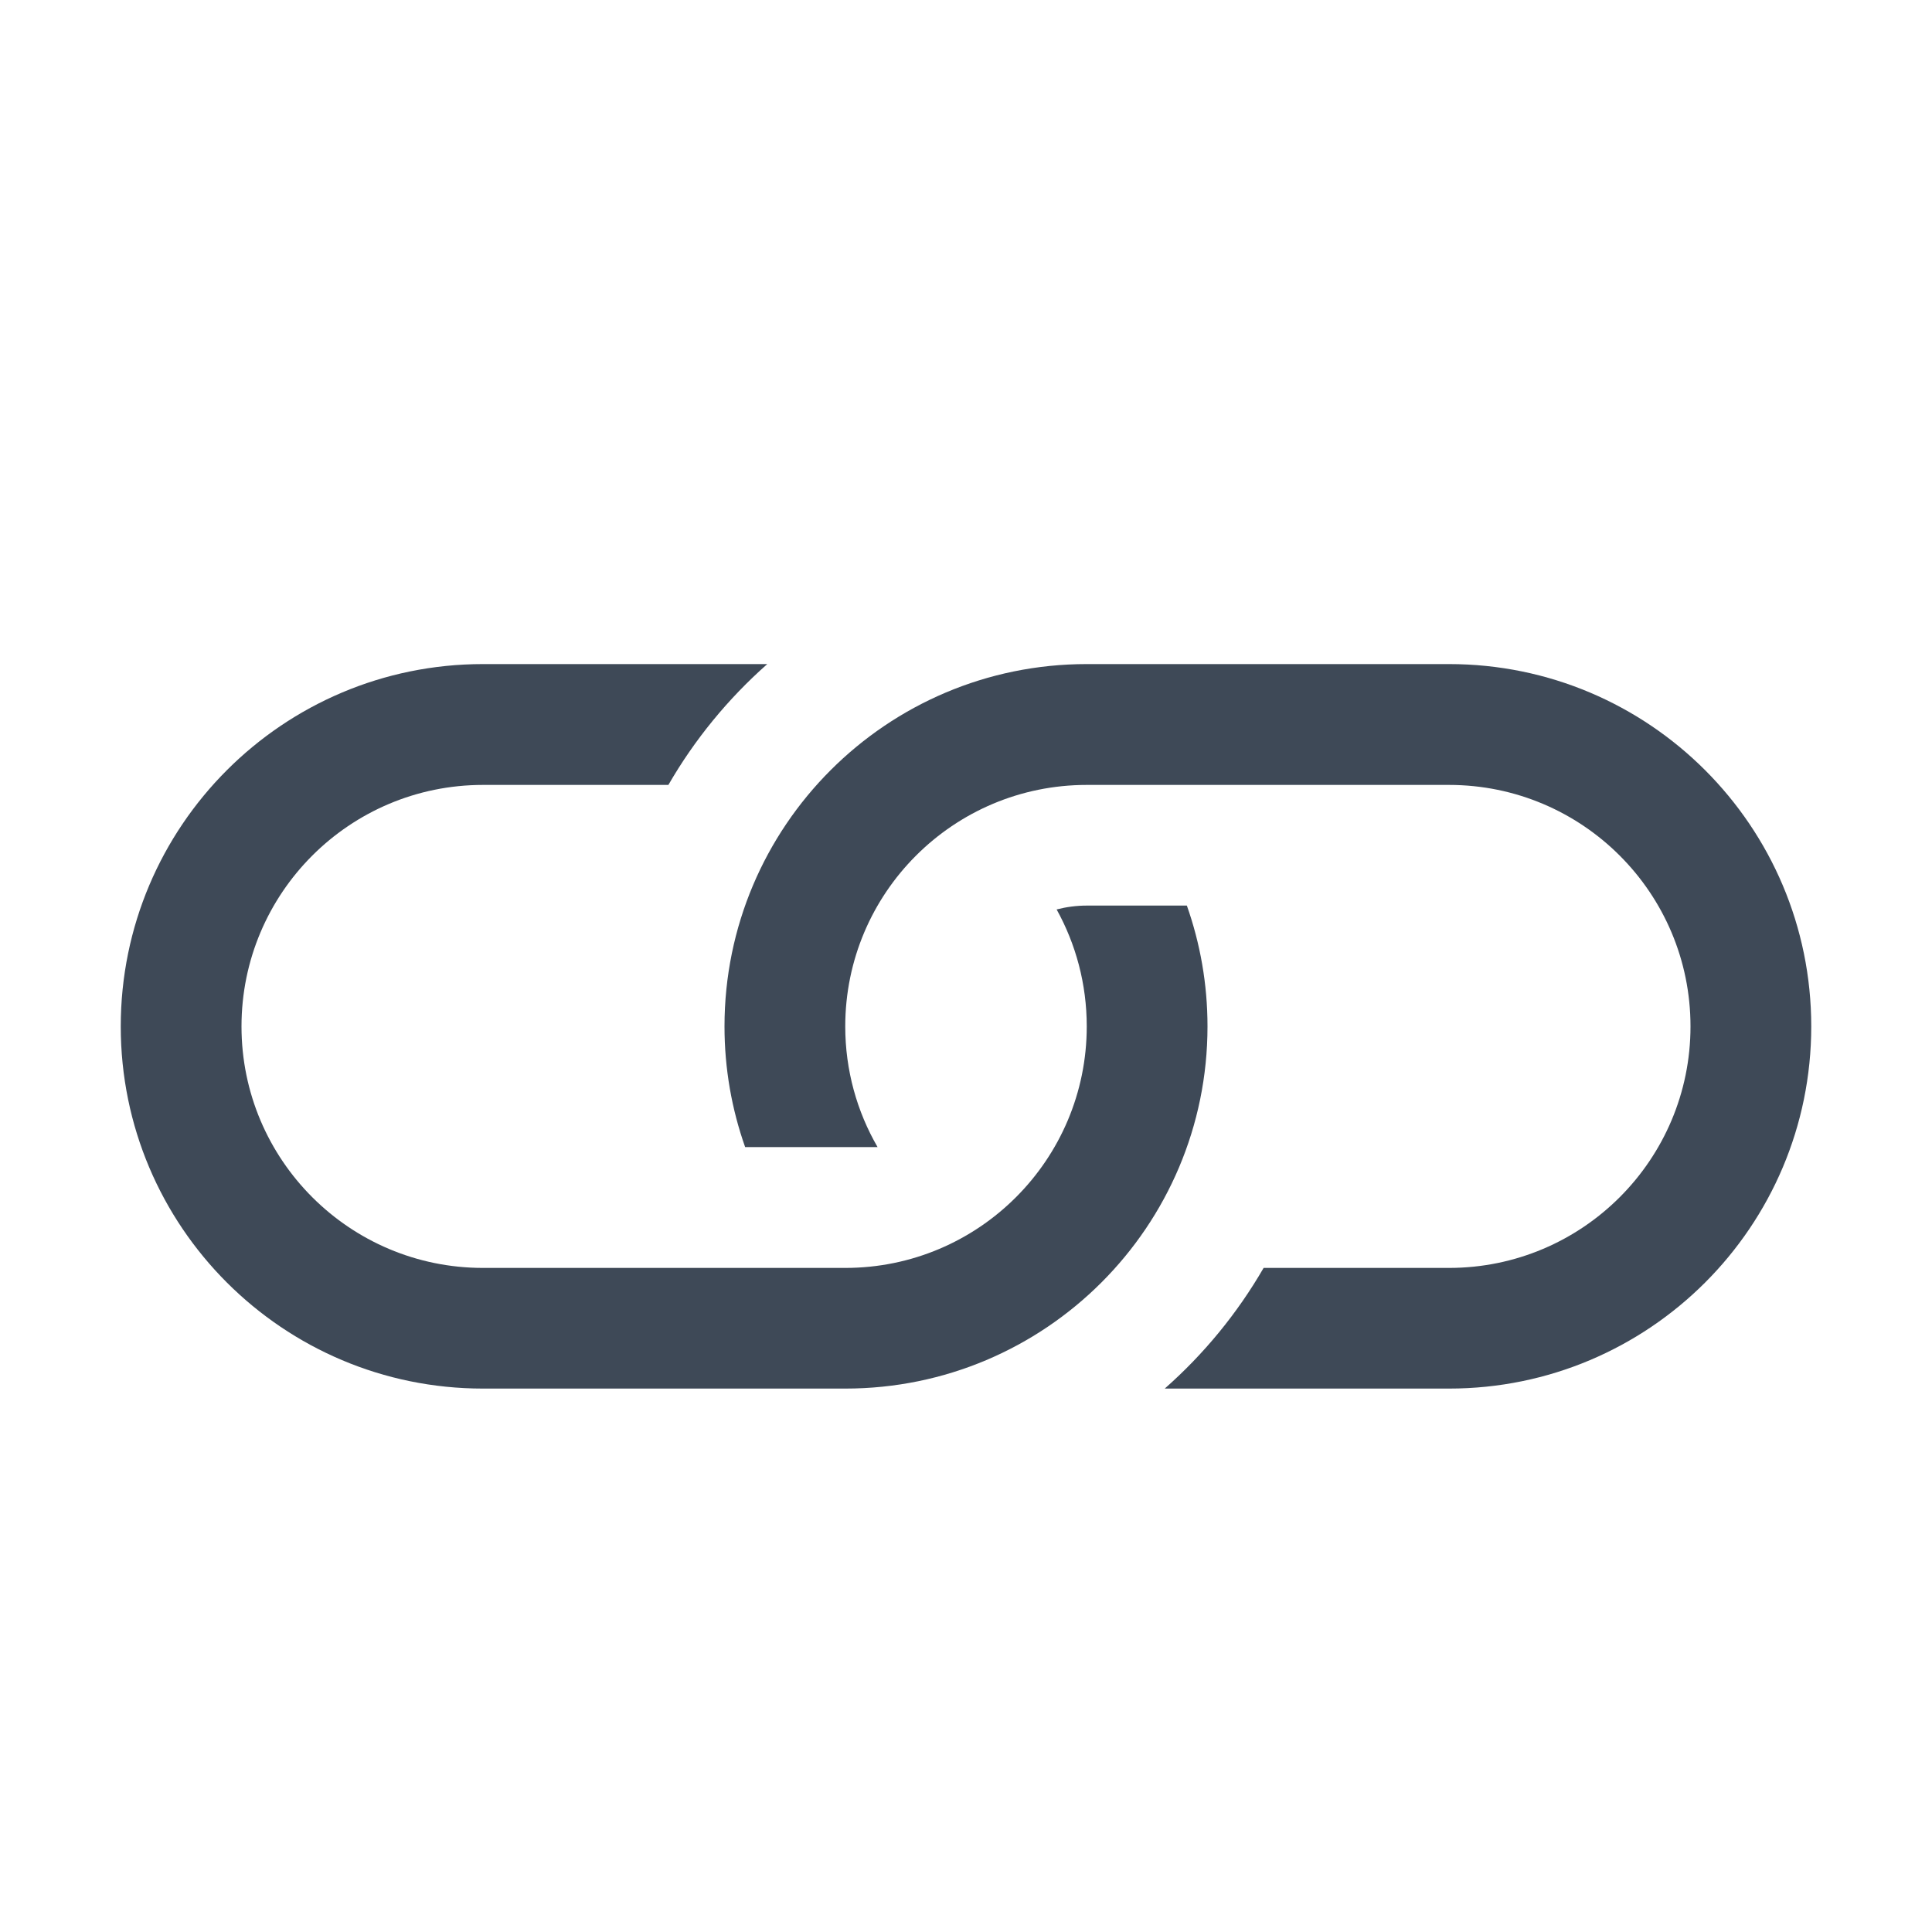
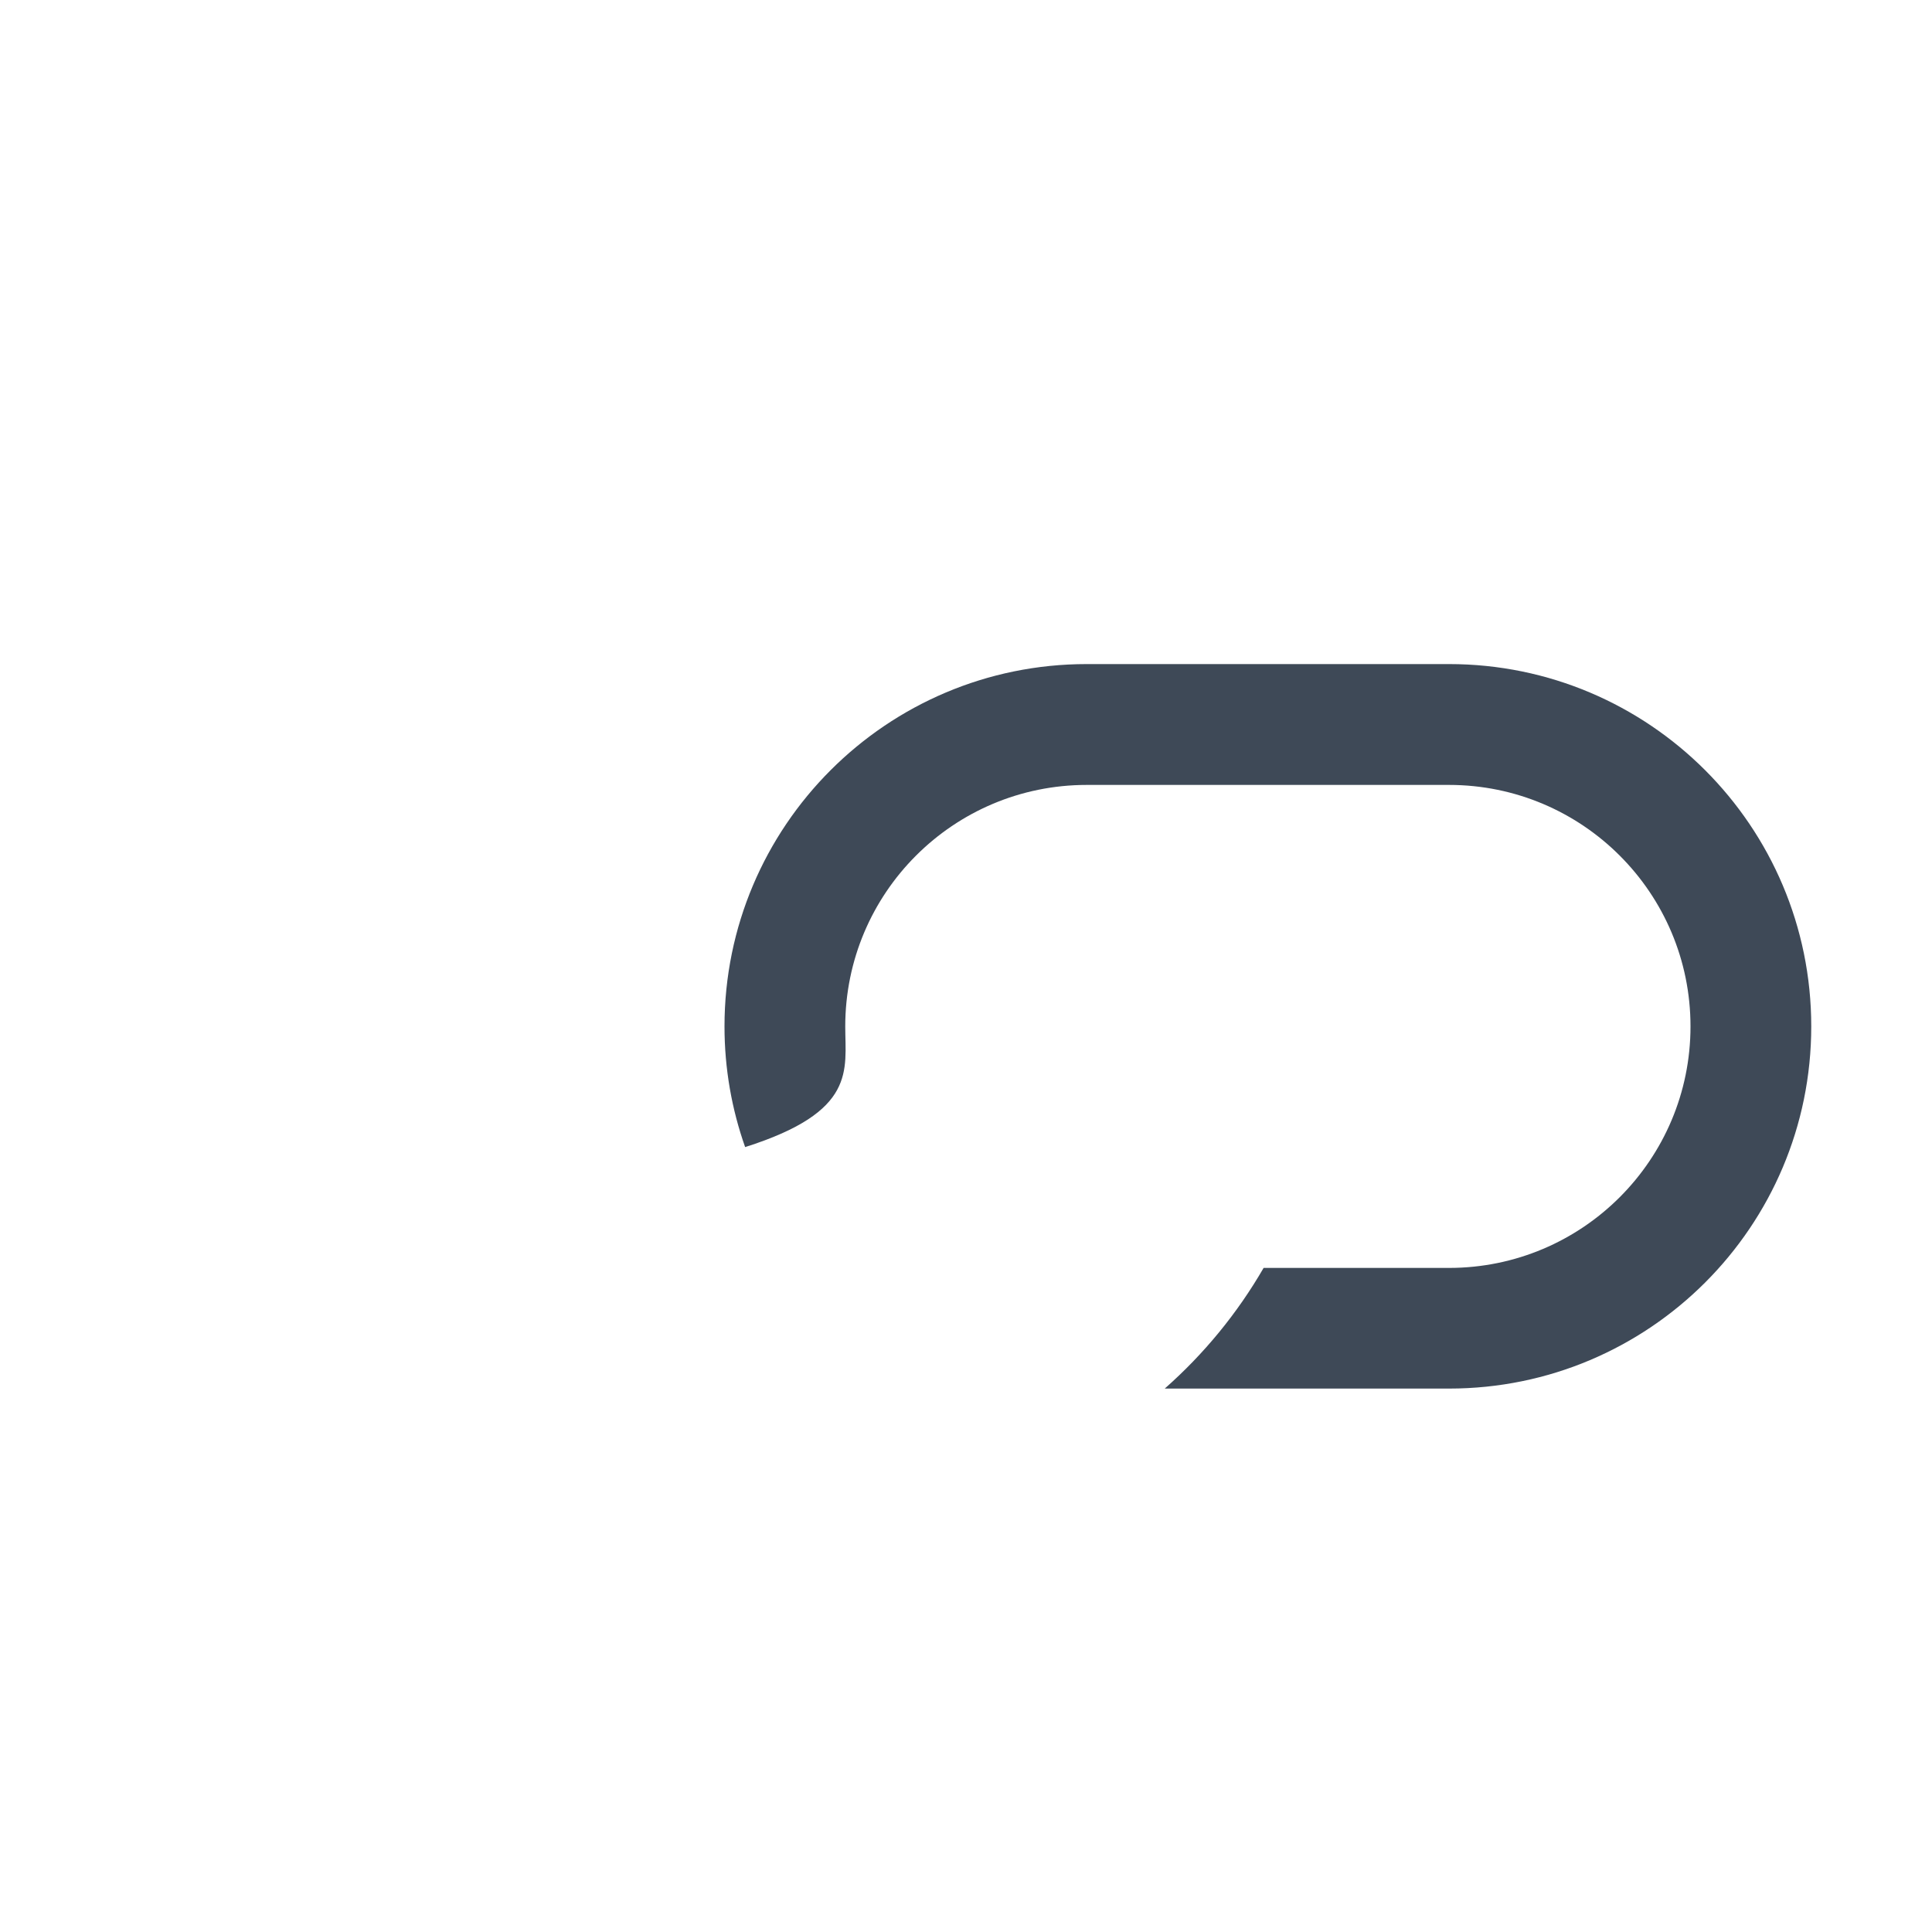
<svg xmlns="http://www.w3.org/2000/svg" width="22" height="22" viewBox="0 0 22 22" fill="none">
-   <path d="M8.737 7.562H5.5C3.222 7.562 1.375 9.409 1.375 11.688C1.375 13.966 3.222 15.812 5.5 15.812H9.625C11.903 15.812 13.75 13.966 13.75 11.688C13.75 11.205 13.667 10.743 13.515 10.312H12.375C12.256 10.312 12.141 10.328 12.032 10.356C12.25 10.75 12.375 11.204 12.375 11.688C12.375 13.206 11.144 14.438 9.625 14.438H5.5C3.981 14.438 2.75 13.206 2.75 11.688C2.75 10.169 3.981 8.938 5.5 8.938H7.611C7.91 8.42 8.291 7.956 8.737 7.562Z" fill="#3E4957" />
-   <path d="M12.375 7.562C10.097 7.562 8.25 9.409 8.25 11.688C8.25 12.17 8.333 12.632 8.485 13.062H9.993C9.759 12.658 9.625 12.188 9.625 11.688C9.625 10.169 10.856 8.938 12.375 8.938H16.5C18.019 8.938 19.25 10.169 19.25 11.688C19.25 13.206 18.019 14.438 16.5 14.438H14.389C14.09 14.955 13.709 15.419 13.263 15.812H16.5C18.778 15.812 20.625 13.966 20.625 11.688C20.625 9.409 18.778 7.562 16.5 7.562H12.375Z" fill="#3E4957" />
+   <path d="M12.375 7.562C10.097 7.562 8.25 9.409 8.25 11.688C8.25 12.17 8.333 12.632 8.485 13.062C9.759 12.658 9.625 12.188 9.625 11.688C9.625 10.169 10.856 8.938 12.375 8.938H16.5C18.019 8.938 19.25 10.169 19.25 11.688C19.25 13.206 18.019 14.438 16.5 14.438H14.389C14.09 14.955 13.709 15.419 13.263 15.812H16.5C18.778 15.812 20.625 13.966 20.625 11.688C20.625 9.409 18.778 7.562 16.5 7.562H12.375Z" fill="#3E4957" />
</svg>